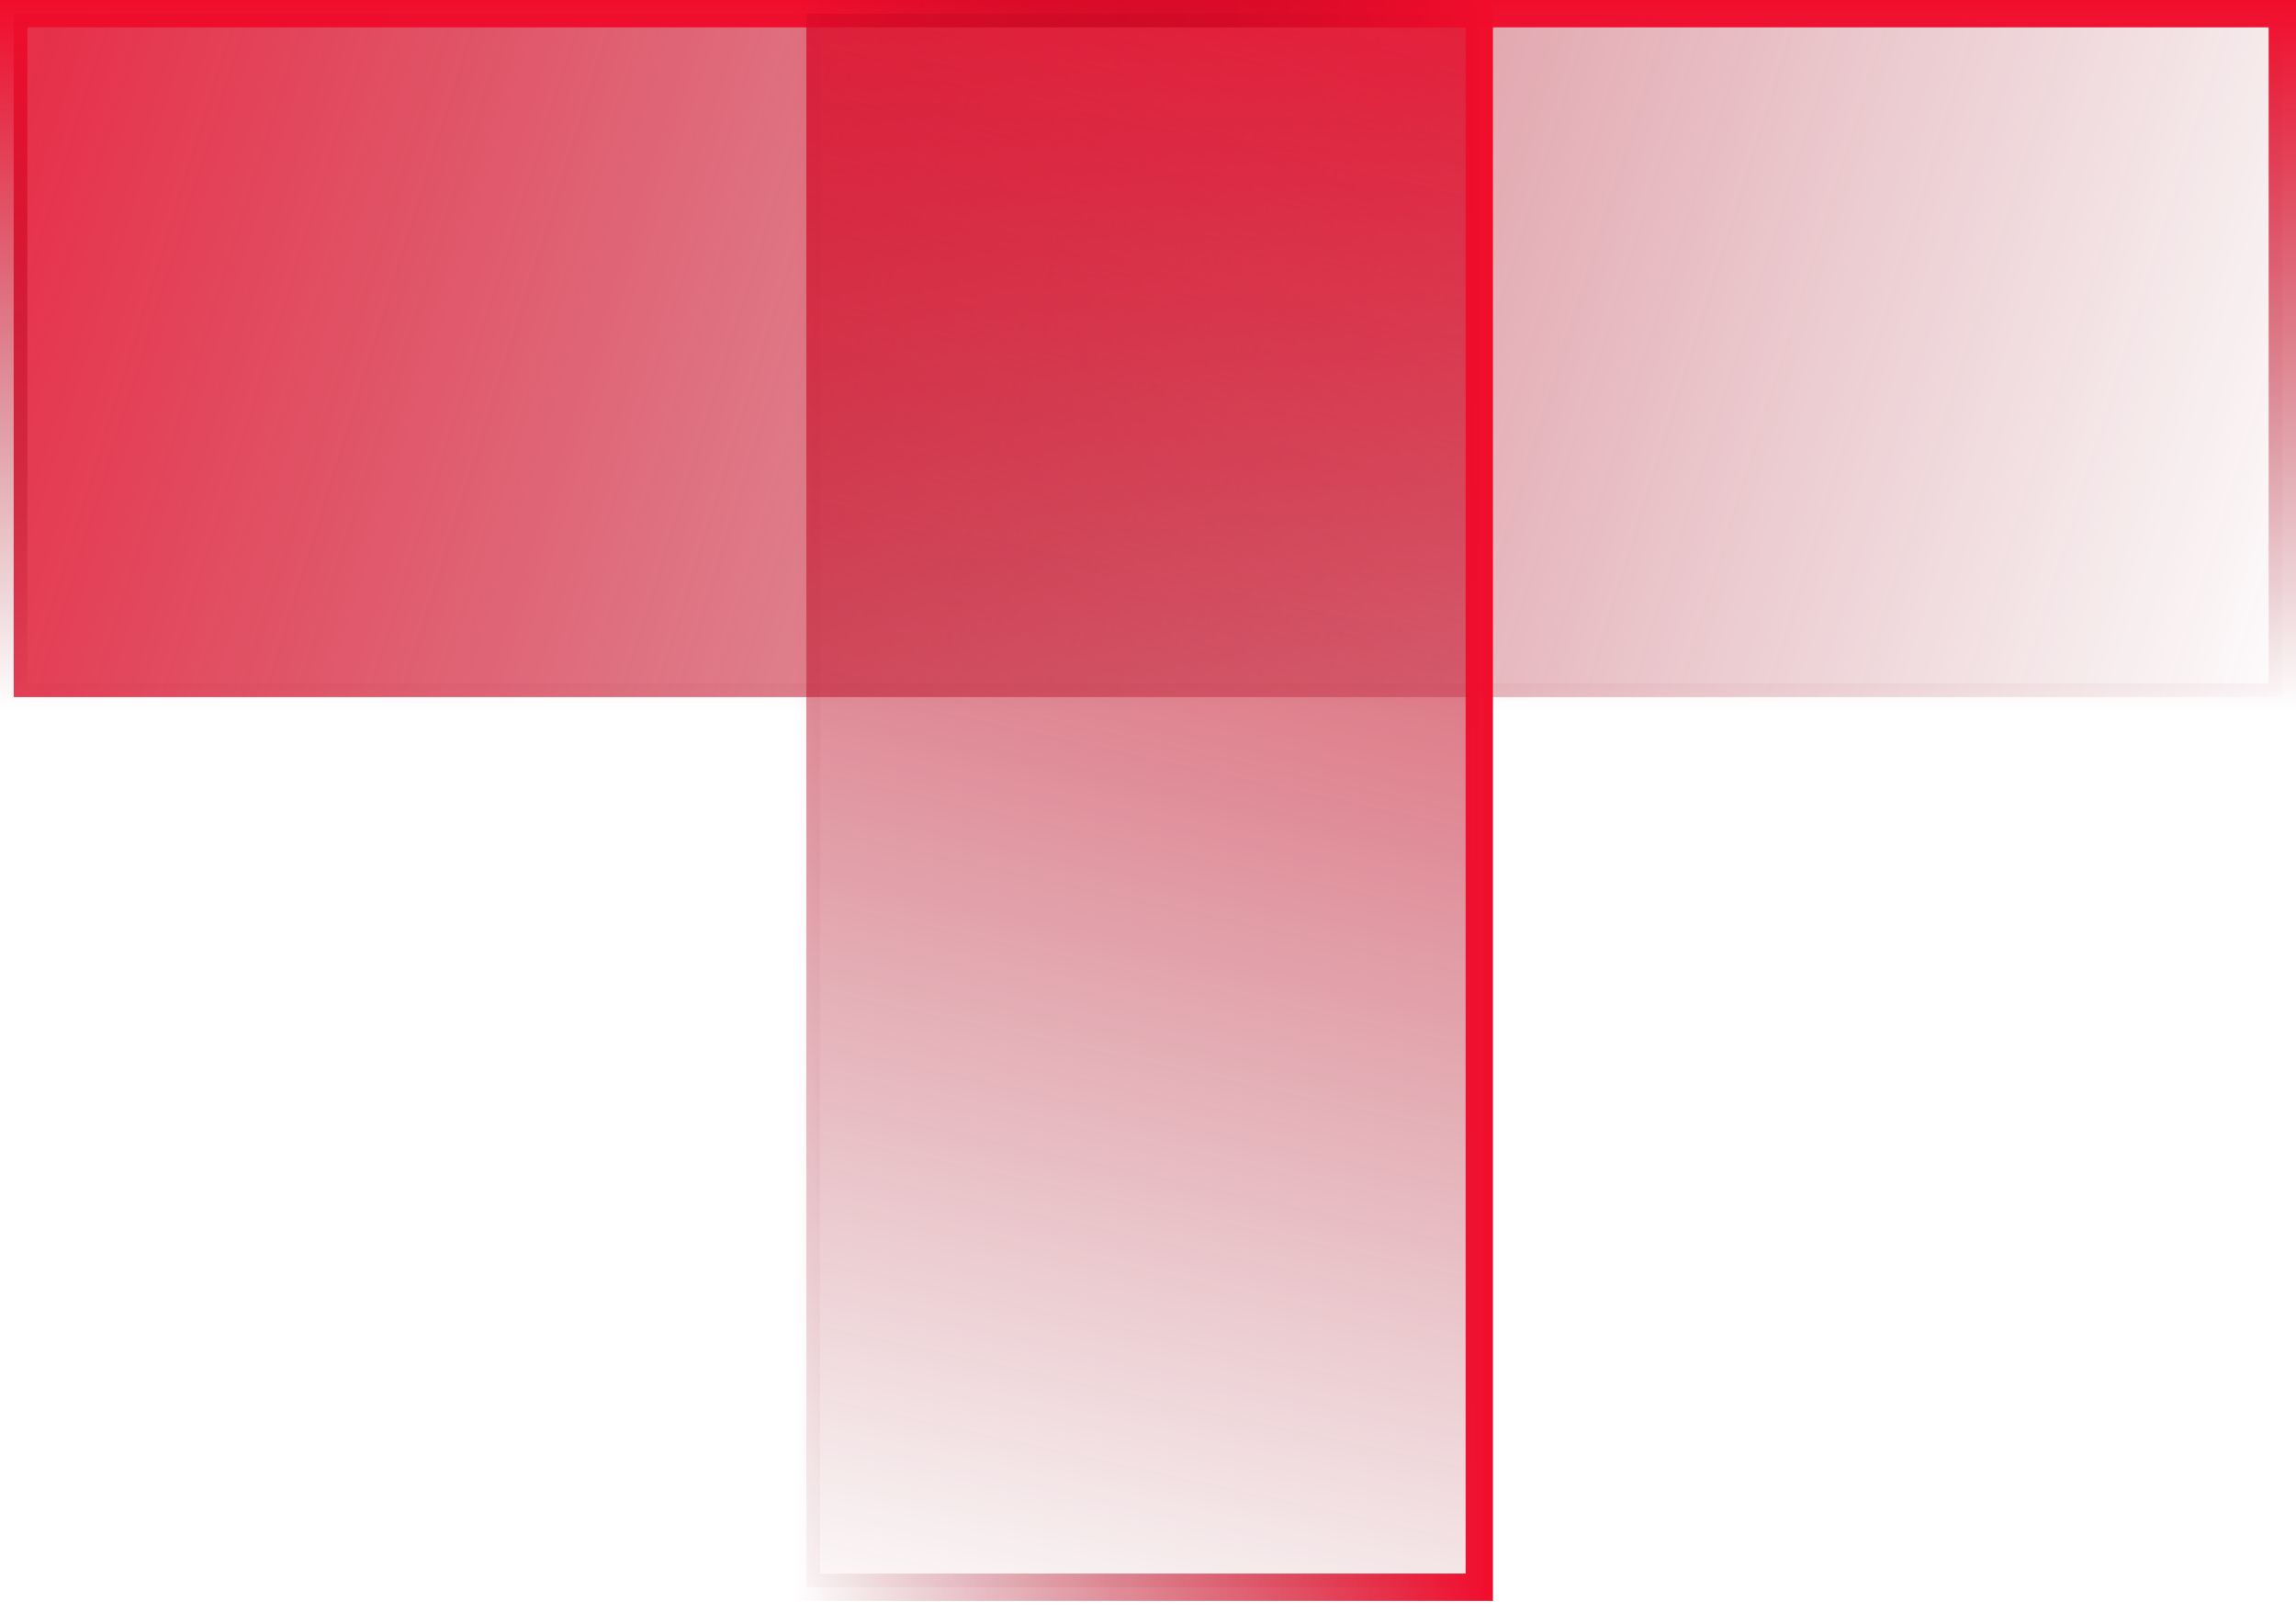
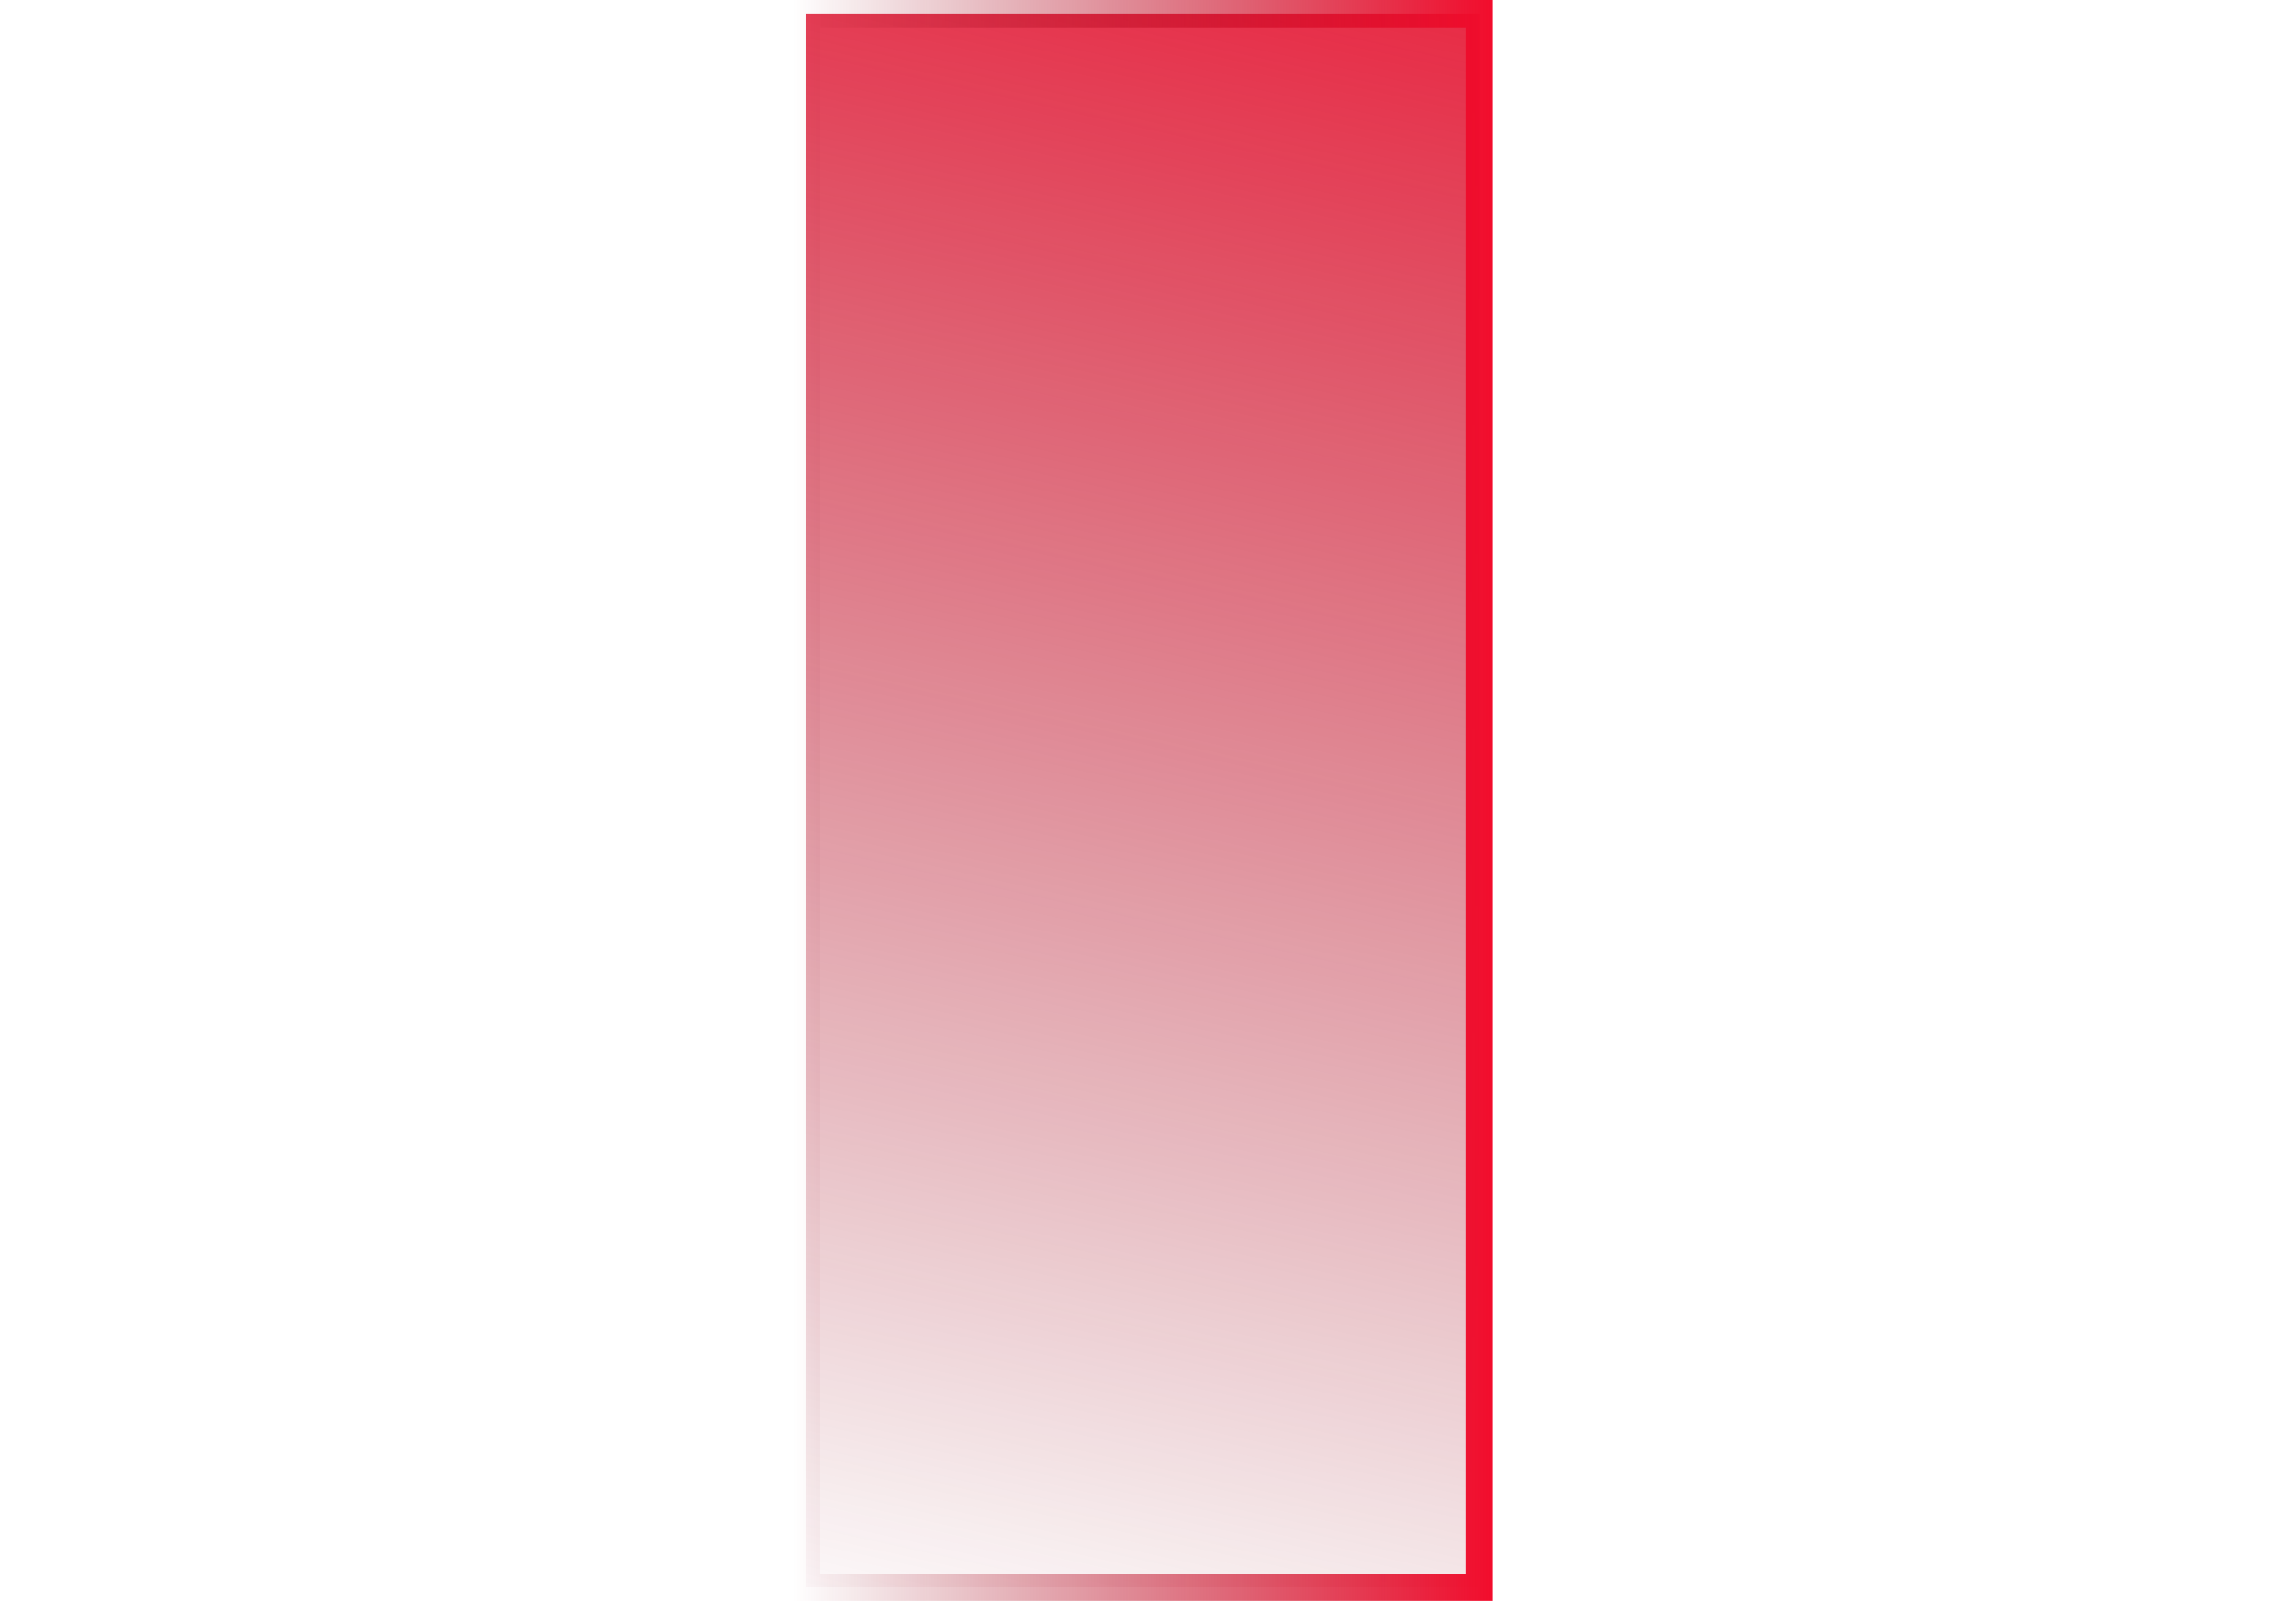
<svg xmlns="http://www.w3.org/2000/svg" width="84" height="59" viewBox="0 0 84 59" fill="none">
-   <rect x="0.5" y="0.5" width="83" height="25" fill="url(#paint0_linear_7473_295)" stroke="url(#paint1_linear_7473_295)" />
  <rect x="54.12" y="0.5" width="57.56" height="24.62" transform="rotate(90 54.12 0.5)" fill="url(#paint2_linear_7473_295)" stroke="url(#paint3_linear_7473_295)" />
  <defs>
    <linearGradient id="paint0_linear_7473_295" x1="-13.791" y1="-1.857" x2="83.785" y2="28.546" gradientUnits="userSpaceOnUse">
      <stop stop-color="#F20C2C" />
      <stop offset="1" stop-color="#8C0719" stop-opacity="0" />
    </linearGradient>
    <linearGradient id="paint1_linear_7473_295" x1="42" y1="0" x2="42" y2="26" gradientUnits="userSpaceOnUse">
      <stop stop-color="#F20C2C" />
      <stop offset="1" stop-color="#8C0719" stop-opacity="0" />
    </linearGradient>
    <linearGradient id="paint2_linear_7473_295" x1="45.006" y1="-1.83" x2="116.176" y2="13.858" gradientUnits="userSpaceOnUse">
      <stop stop-color="#F20C2C" />
      <stop offset="1" stop-color="#8C0719" stop-opacity="0" />
    </linearGradient>
    <linearGradient id="paint3_linear_7473_295" x1="83.9" y1="0" x2="83.9" y2="25.62" gradientUnits="userSpaceOnUse">
      <stop stop-color="#F20C2C" />
      <stop offset="1" stop-color="#8C0719" stop-opacity="0" />
    </linearGradient>
  </defs>
</svg>